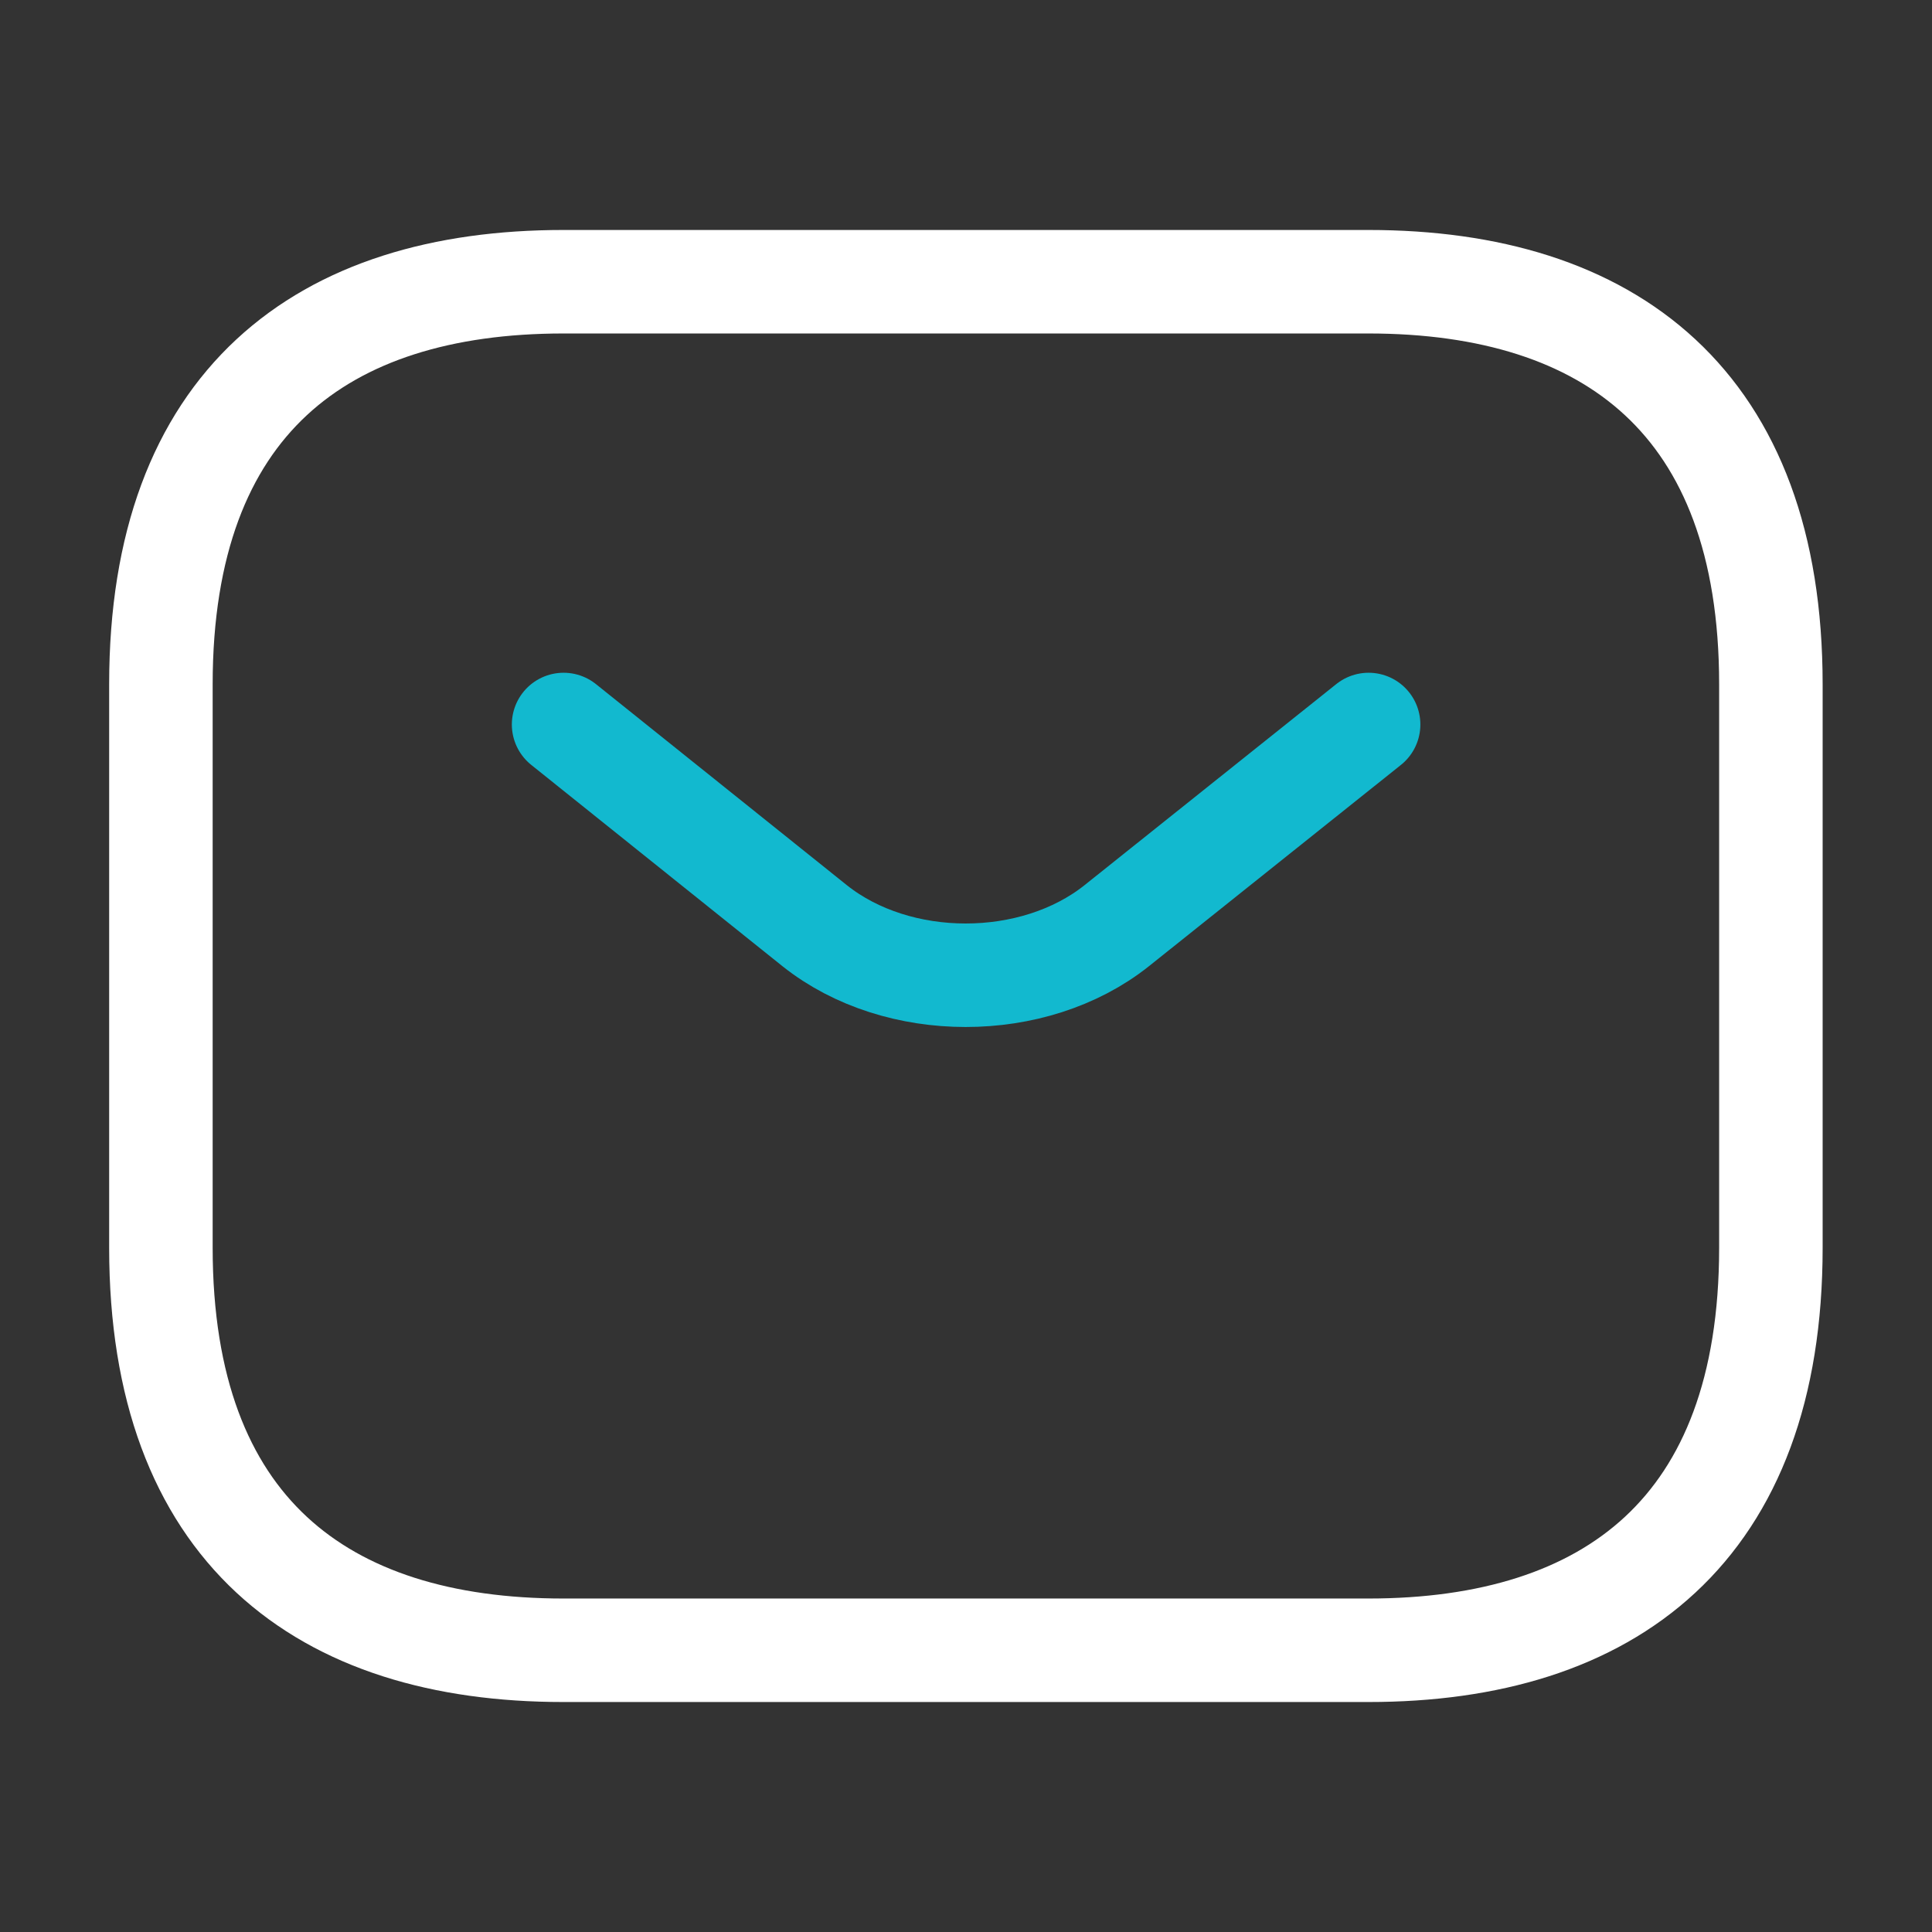
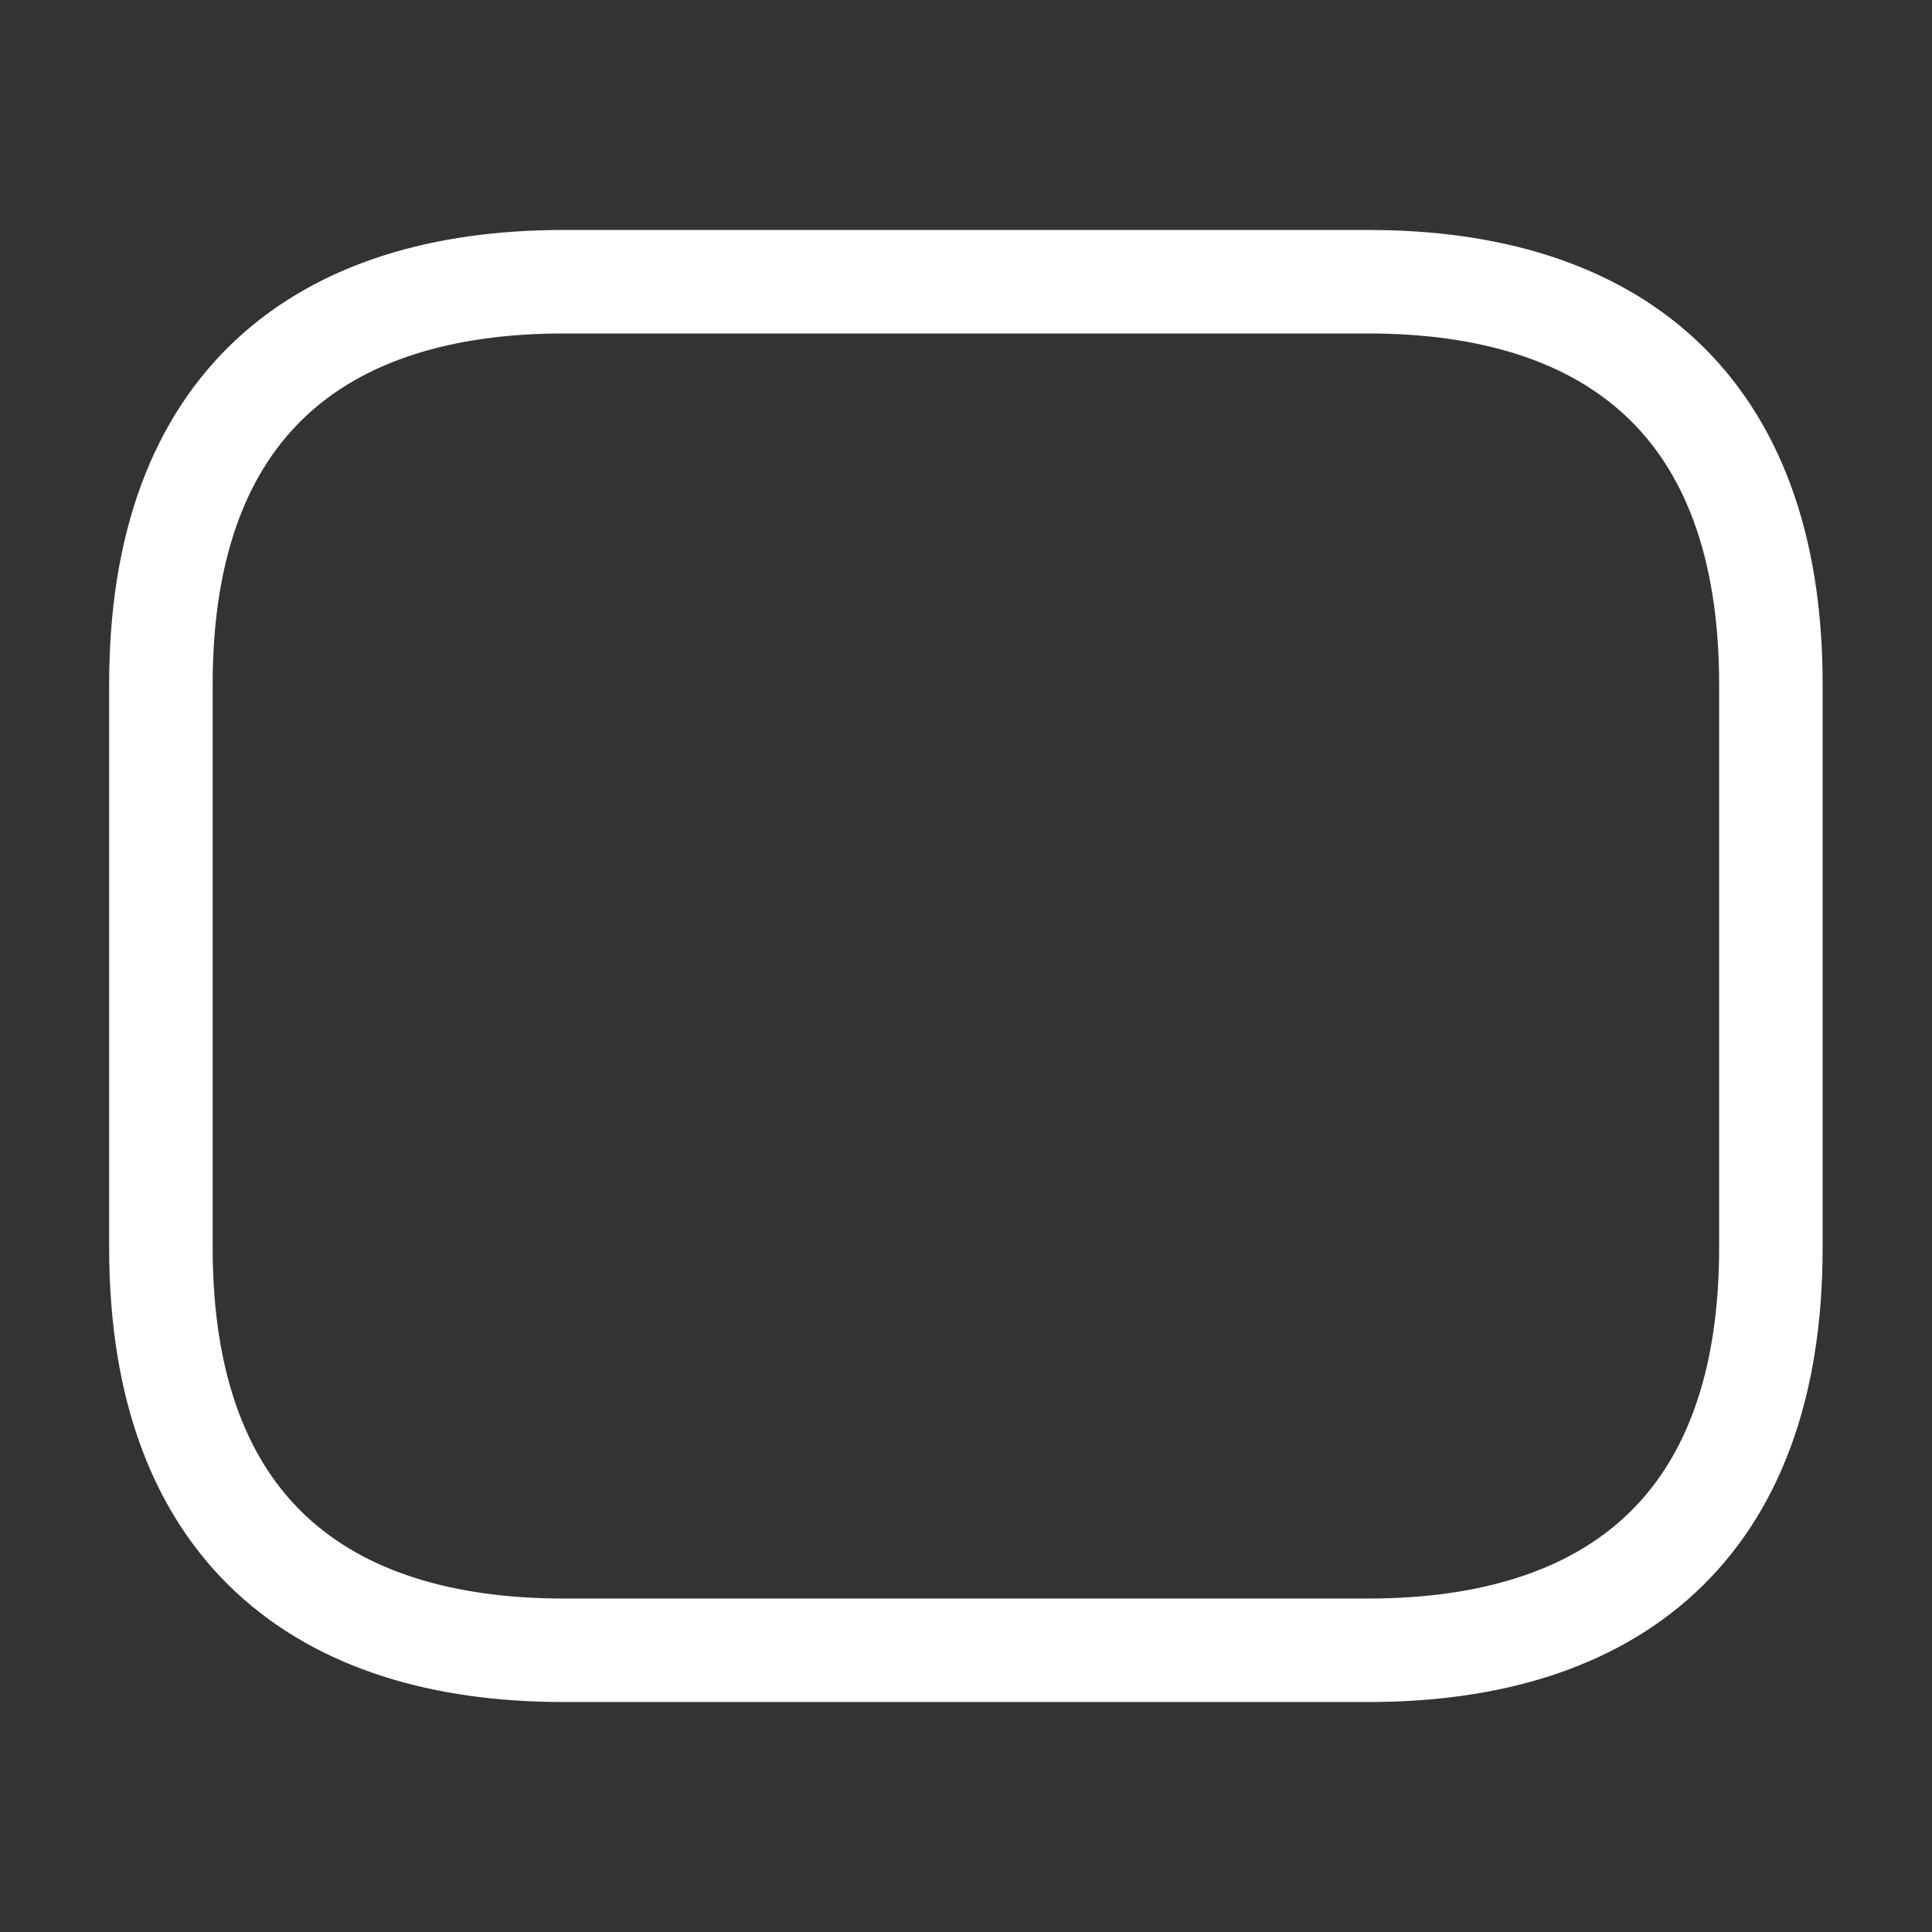
<svg xmlns="http://www.w3.org/2000/svg" width="28" height="28" viewBox="0 0 28 28" fill="none">
  <rect x="0" y="0" width="28" height="28" fill="#333333" stroke="none" />
  <path d="M19.832 23.917H8.165C4.665 23.917 2.332 22.167 2.332 18.084V9.917C2.332 5.833 4.665 4.083 8.165 4.083H19.832C23.332 4.083 25.665 5.833 25.665 9.917V18.084C25.665 22.167 23.332 23.917 19.832 23.917Z" stroke="white" stroke-width="1.5" stroke-miterlimit="10" stroke-linecap="round" stroke-linejoin="round" />
-   <path d="M19.835 10.5L16.183 13.417C14.981 14.373 13.01 14.373 11.808 13.417L8.168 10.5" stroke="#12B9CF" stroke-width="1.5" stroke-miterlimit="10" stroke-linecap="round" stroke-linejoin="round" />
</svg>